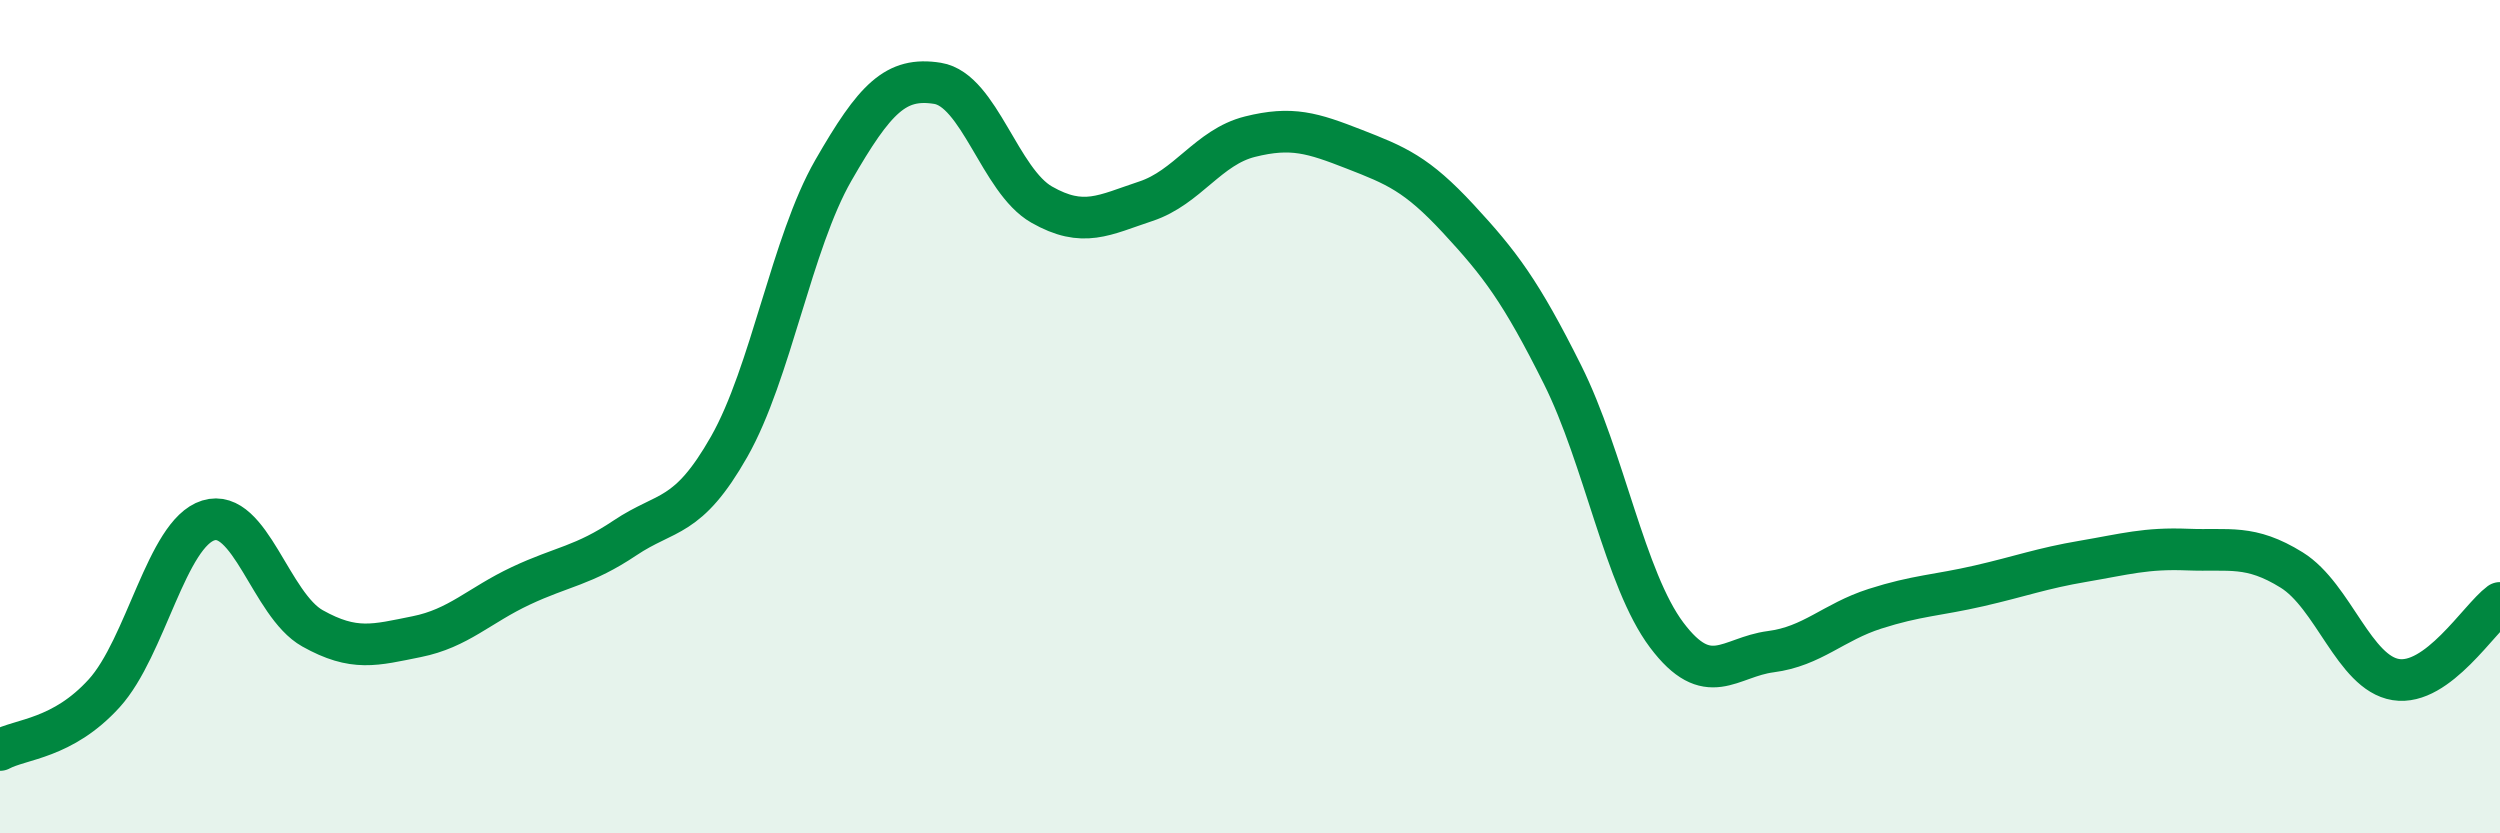
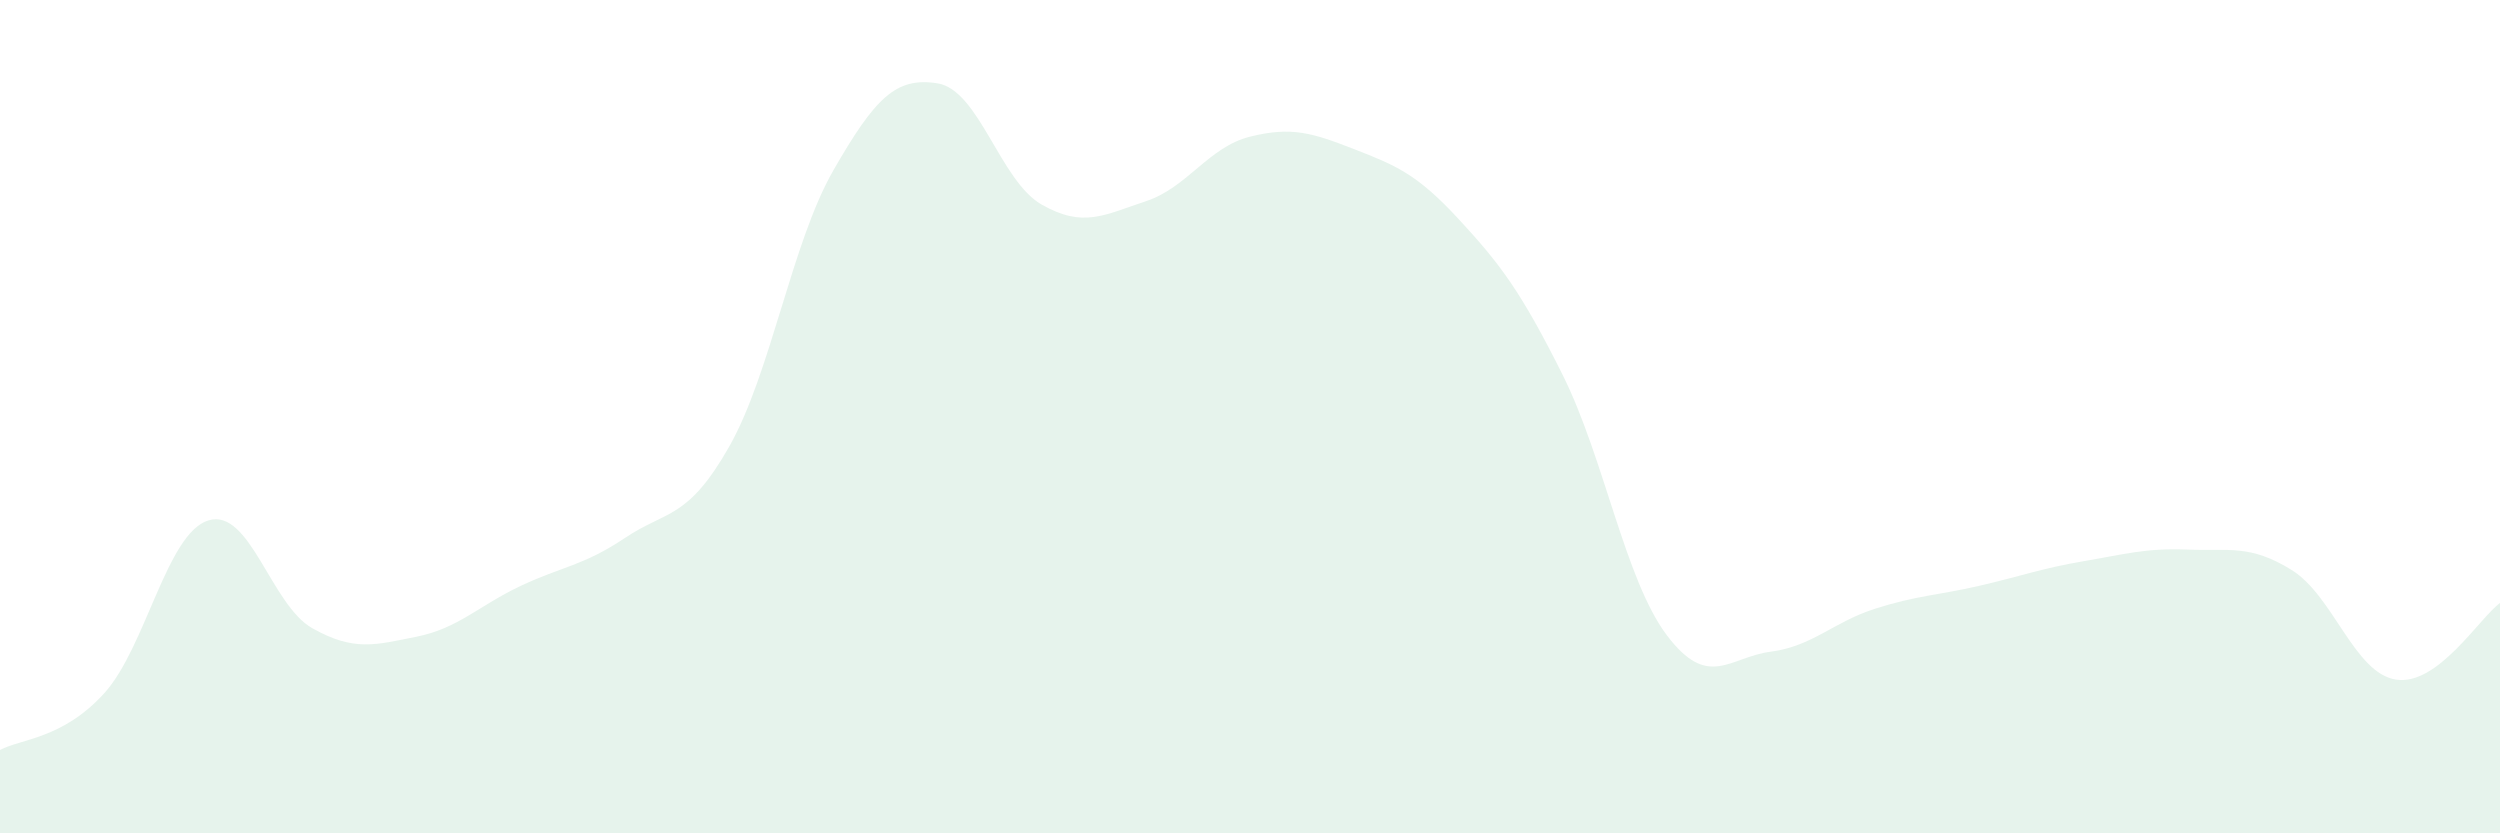
<svg xmlns="http://www.w3.org/2000/svg" width="60" height="20" viewBox="0 0 60 20">
  <path d="M 0,18 C 0.5,17.73 1.5,17.74 2.5,16.64 C 3.5,15.54 4,12.8 5,12.49 C 6,12.18 6.5,14.52 7.5,15.08 C 8.5,15.64 9,15.48 10,15.28 C 11,15.08 11.5,14.53 12.5,14.06 C 13.5,13.59 14,13.58 15,12.91 C 16,12.24 16.5,12.48 17.5,10.72 C 18.5,8.96 19,5.83 20,4.09 C 21,2.35 21.5,1.84 22.5,2 C 23.5,2.16 24,4.34 25,4.91 C 26,5.48 26.5,5.16 27.5,4.83 C 28.5,4.5 29,3.53 30,3.28 C 31,3.03 31.5,3.19 32.5,3.58 C 33.5,3.97 34,4.17 35,5.25 C 36,6.33 36.5,6.99 37.5,8.99 C 38.5,10.99 39,13.91 40,15.24 C 41,16.57 41.5,15.77 42.5,15.64 C 43.5,15.51 44,14.93 45,14.61 C 46,14.29 46.5,14.29 47.5,14.06 C 48.5,13.83 49,13.64 50,13.47 C 51,13.3 51.5,13.15 52.5,13.19 C 53.5,13.23 54,13.06 55,13.68 C 56,14.3 56.5,16.15 57.5,16.31 C 58.5,16.47 59.5,14.84 60,14.47L60 20L0 20Z" fill="#008740" opacity="0.1" stroke-linecap="round" stroke-linejoin="round" />
-   <path d="M 0,18 C 0.5,17.73 1.5,17.74 2.5,16.64 C 3.5,15.54 4,12.8 5,12.49 C 6,12.18 6.5,14.52 7.5,15.08 C 8.5,15.64 9,15.48 10,15.28 C 11,15.08 11.5,14.53 12.5,14.06 C 13.5,13.59 14,13.58 15,12.91 C 16,12.24 16.5,12.48 17.5,10.72 C 18.5,8.96 19,5.83 20,4.09 C 21,2.35 21.5,1.84 22.5,2 C 23.5,2.16 24,4.34 25,4.91 C 26,5.48 26.5,5.16 27.5,4.83 C 28.5,4.5 29,3.53 30,3.28 C 31,3.03 31.5,3.19 32.5,3.58 C 33.5,3.97 34,4.17 35,5.25 C 36,6.33 36.5,6.99 37.5,8.99 C 38.5,10.99 39,13.91 40,15.24 C 41,16.57 41.5,15.77 42.5,15.64 C 43.5,15.51 44,14.93 45,14.61 C 46,14.29 46.5,14.29 47.5,14.06 C 48.5,13.83 49,13.64 50,13.47 C 51,13.3 51.5,13.15 52.5,13.19 C 53.5,13.23 54,13.06 55,13.68 C 56,14.3 56.5,16.15 57.5,16.31 C 58.5,16.47 59.5,14.84 60,14.47" stroke="#008740" stroke-width="1" fill="none" stroke-linecap="round" stroke-linejoin="round" />
</svg>